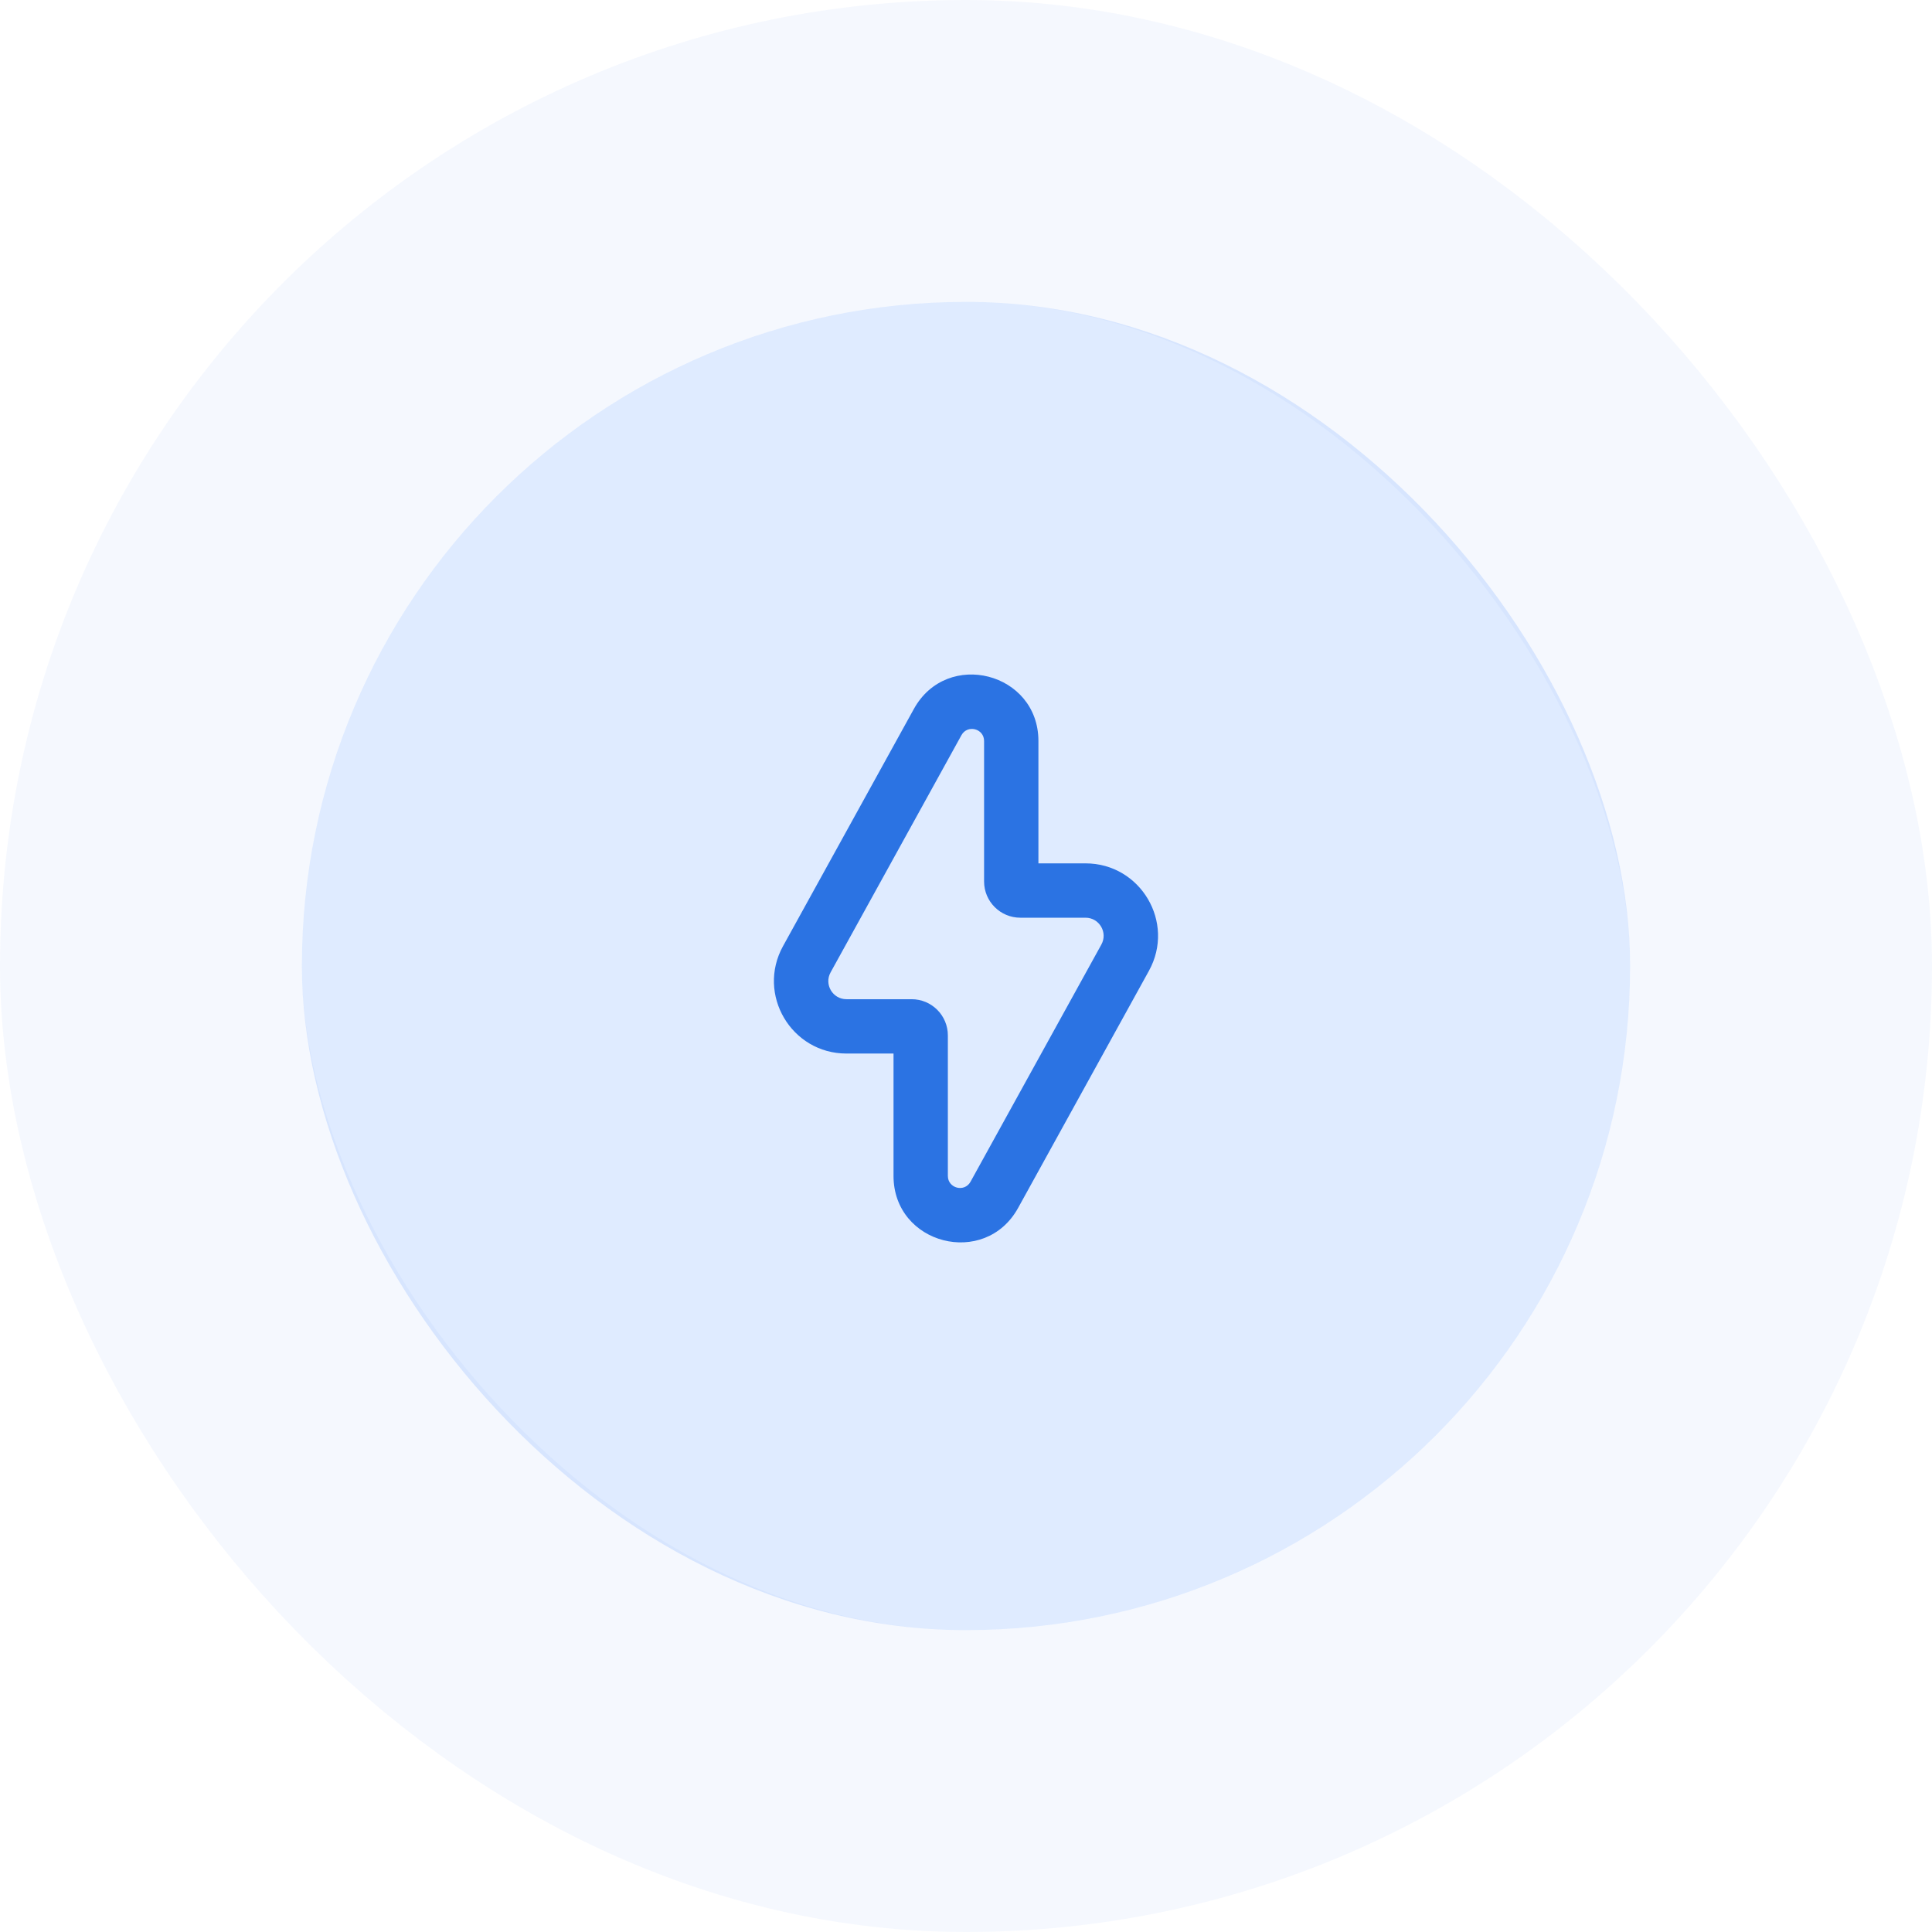
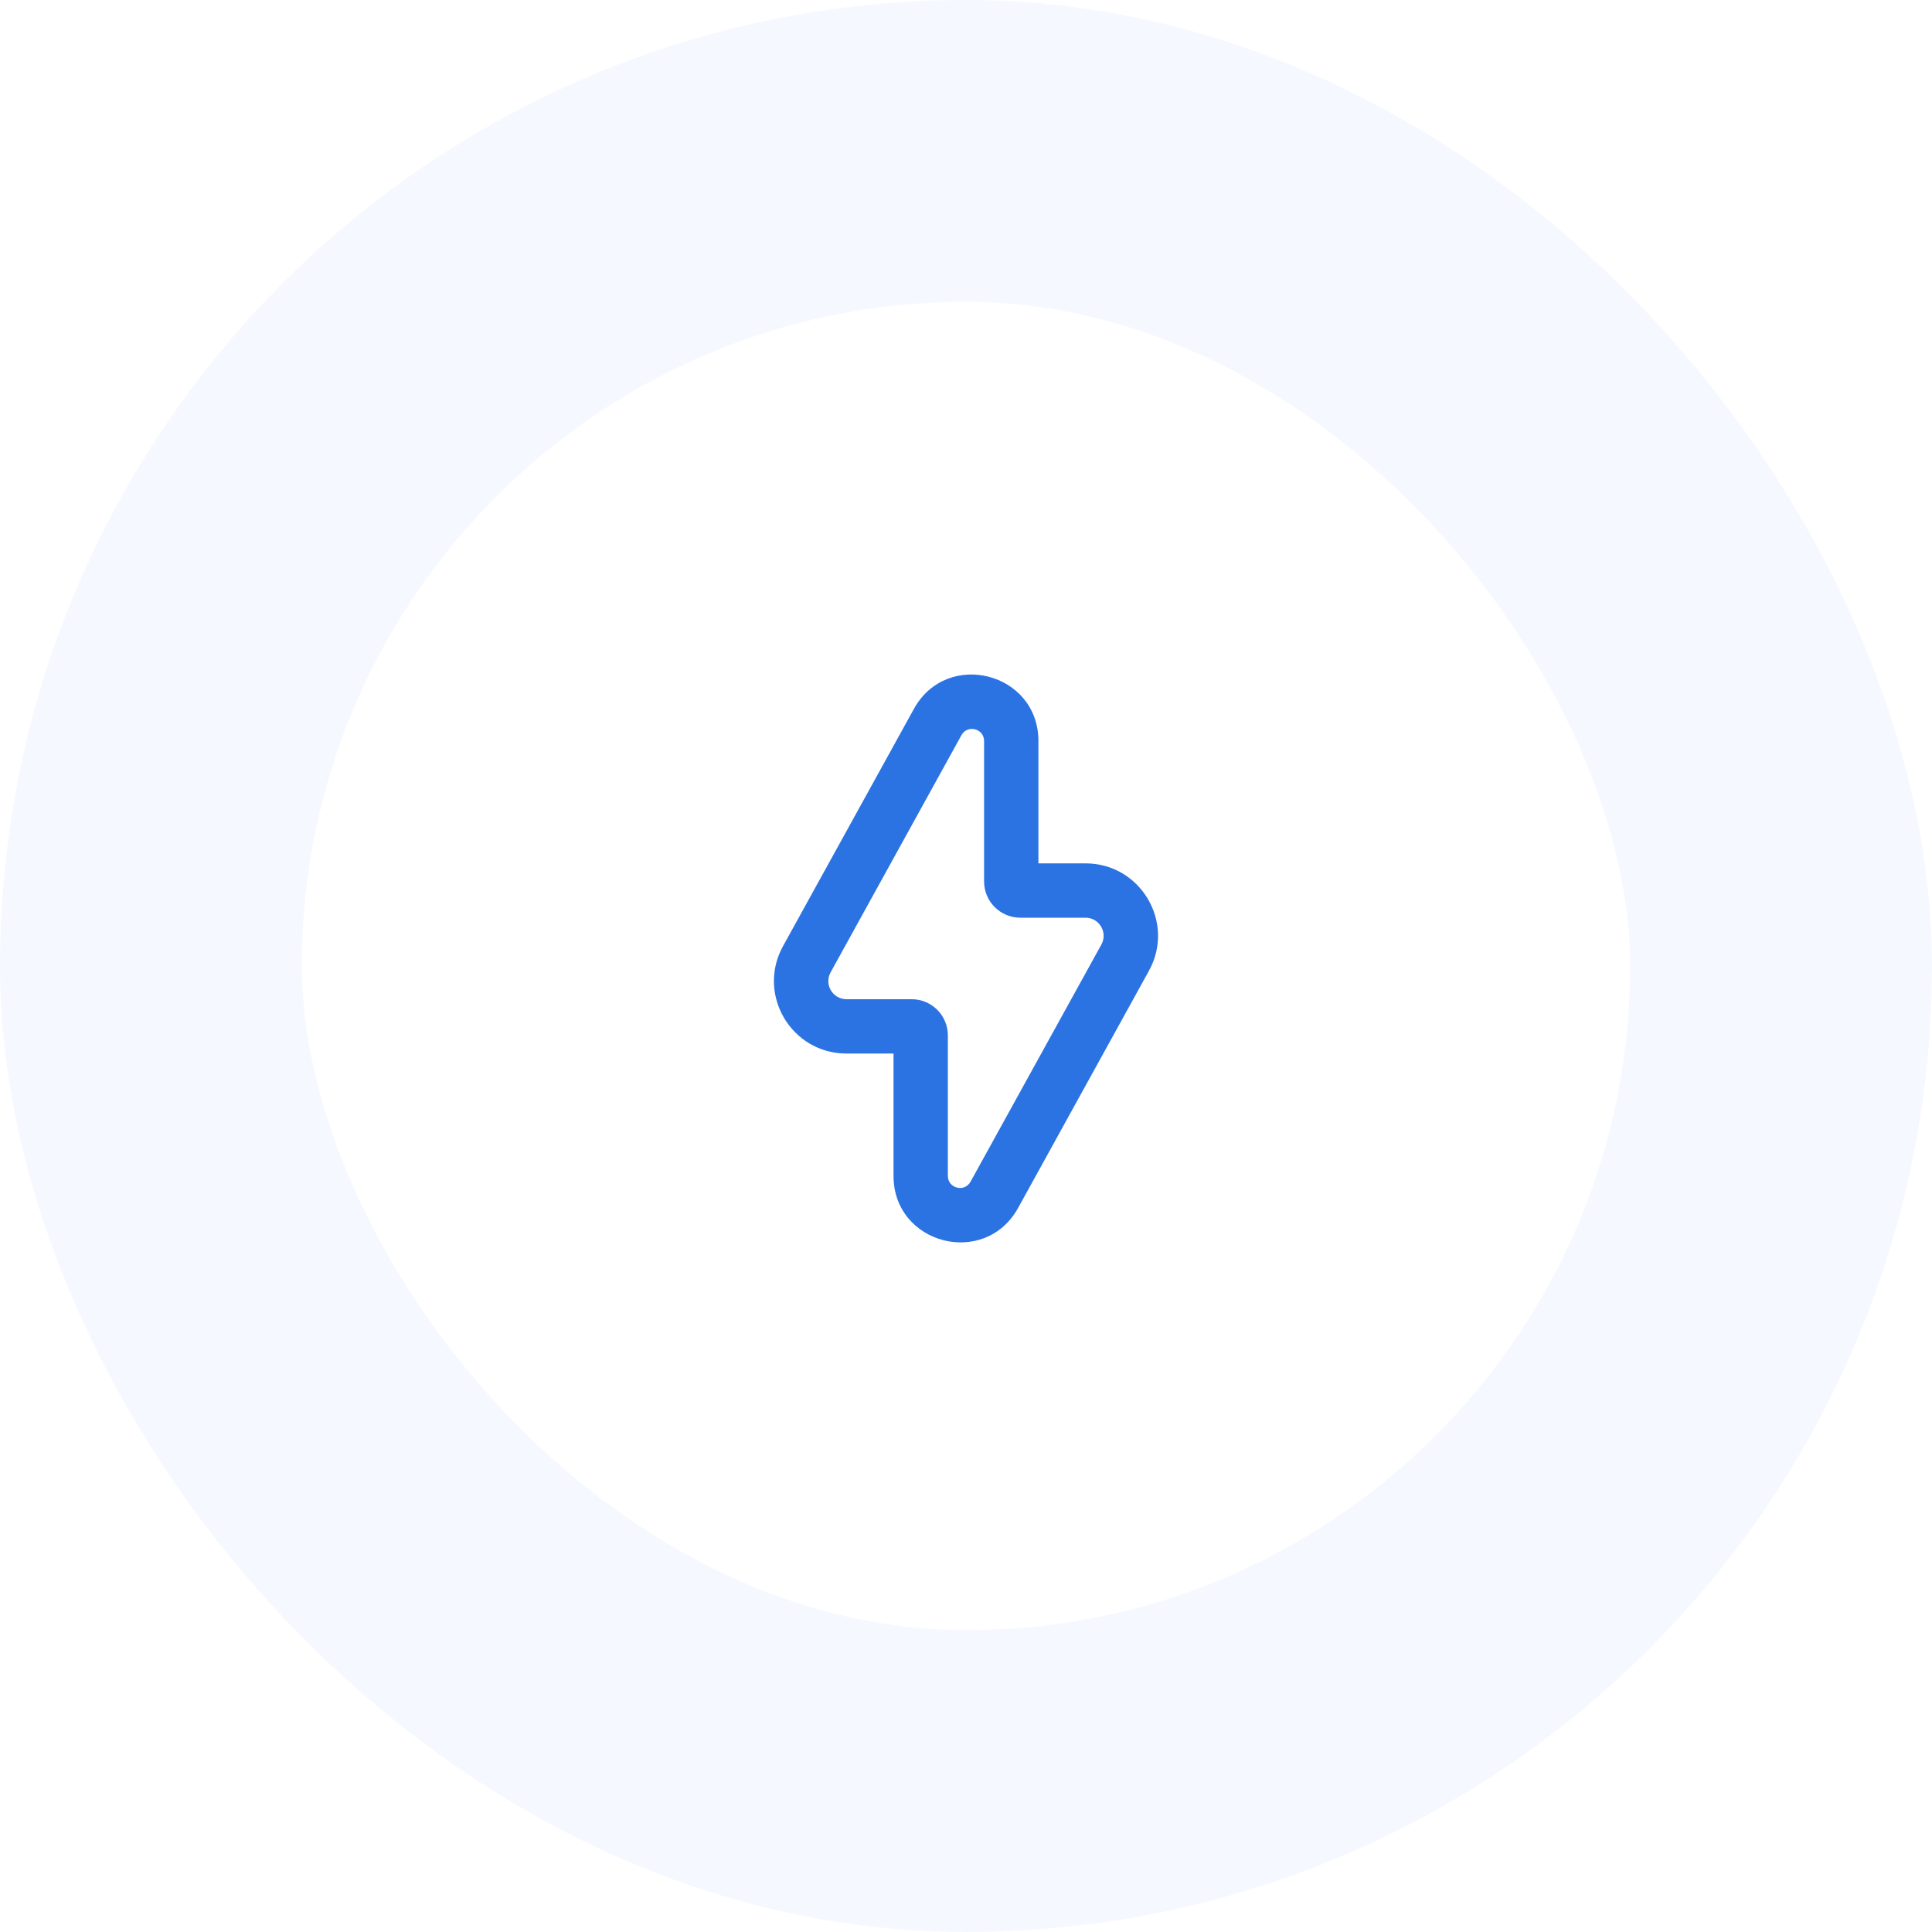
<svg xmlns="http://www.w3.org/2000/svg" width="64" height="64" viewBox="0 0 64 64" fill="none">
-   <rect x="10" y="10" width="44" height="44" rx="22" fill="#2C7EFD" fill-opacity="0.15" />
  <rect x="5" y="5" width="54" height="54" rx="27" stroke="#2B73E3" stroke-opacity="0.05" stroke-width="10" />
  <path fill-rule="evenodd" clip-rule="evenodd" d="M32.599 24.547C32.599 24.134 32.049 23.992 31.849 24.354L27.515 32.21C27.294 32.61 27.583 33.1 28.04 33.1H30.199C30.862 33.1 31.399 33.637 31.399 34.3V38.953C31.399 39.366 31.95 39.508 32.15 39.146L36.484 31.29C36.705 30.89 36.415 30.4 35.959 30.4H33.799C33.137 30.4 32.599 29.863 32.599 29.2V24.547ZM30.273 23.485C31.371 21.494 34.399 22.274 34.399 24.547V28.6H35.959C37.785 28.6 38.943 30.56 38.06 32.159L33.726 40.015C32.627 42.006 29.599 41.226 29.599 38.953V34.9H28.04C26.213 34.9 25.056 32.94 25.939 31.341L30.273 23.485Z" fill="#2B73E3" />
</svg>